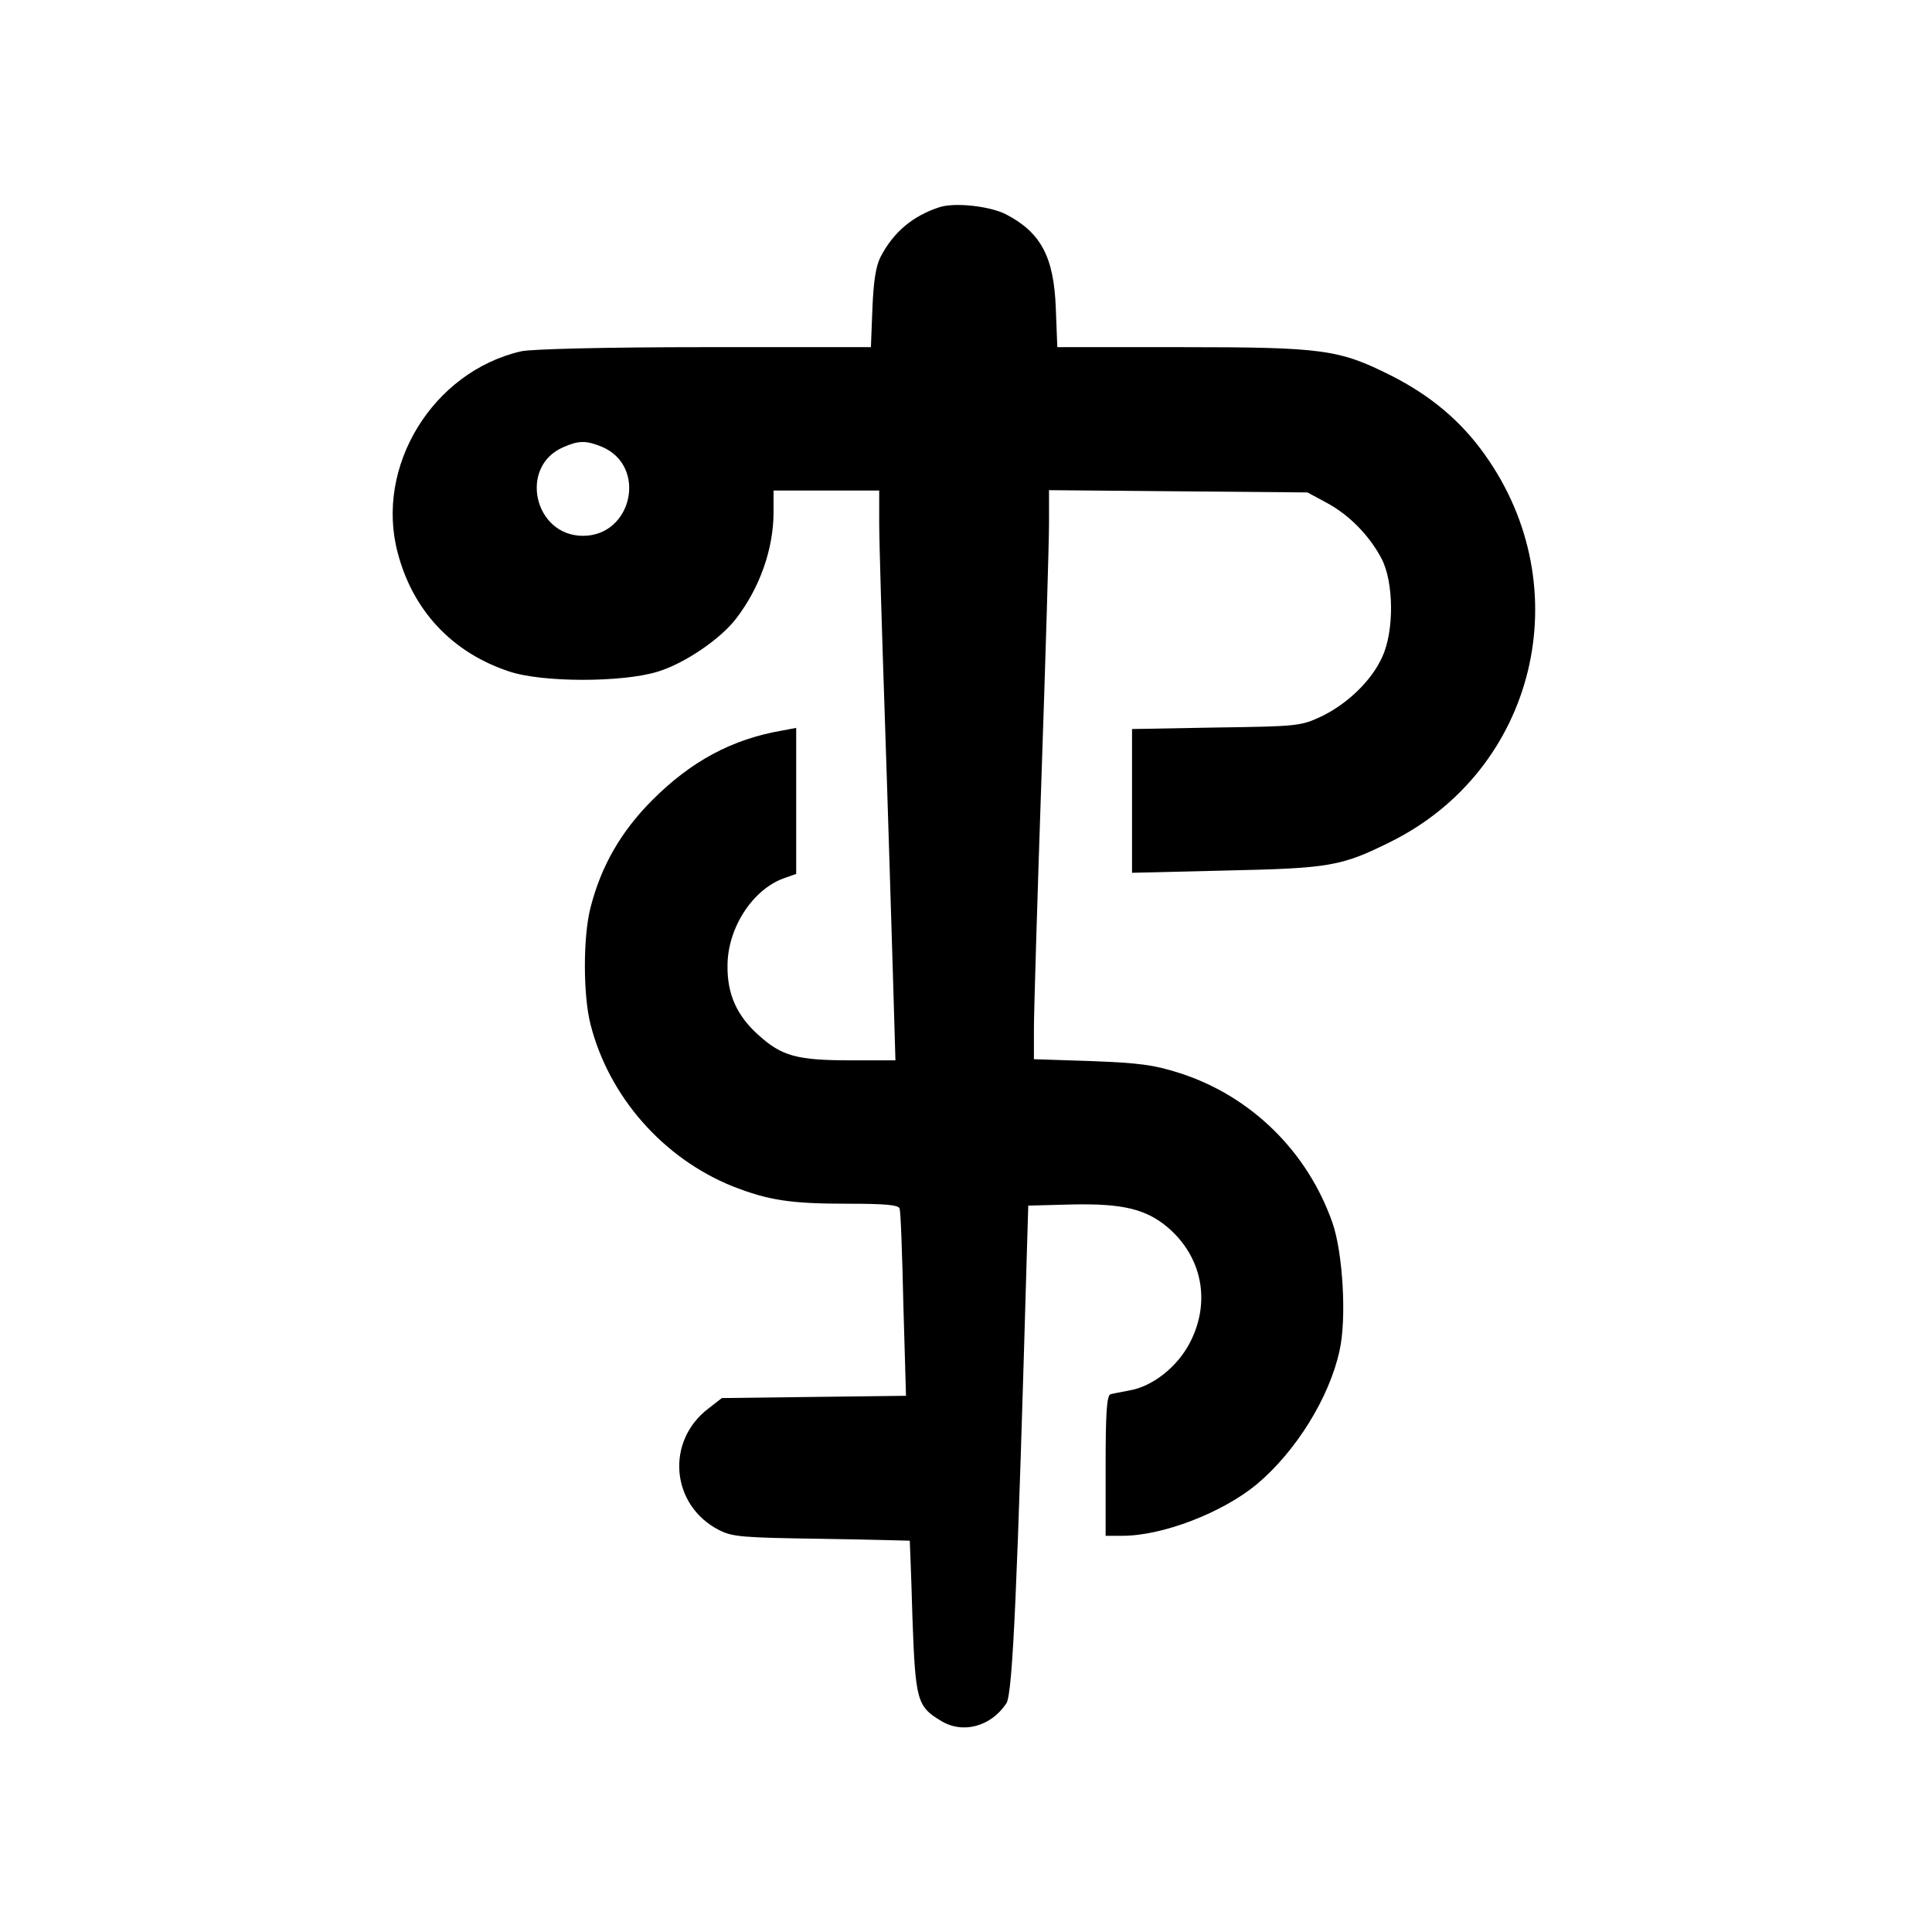
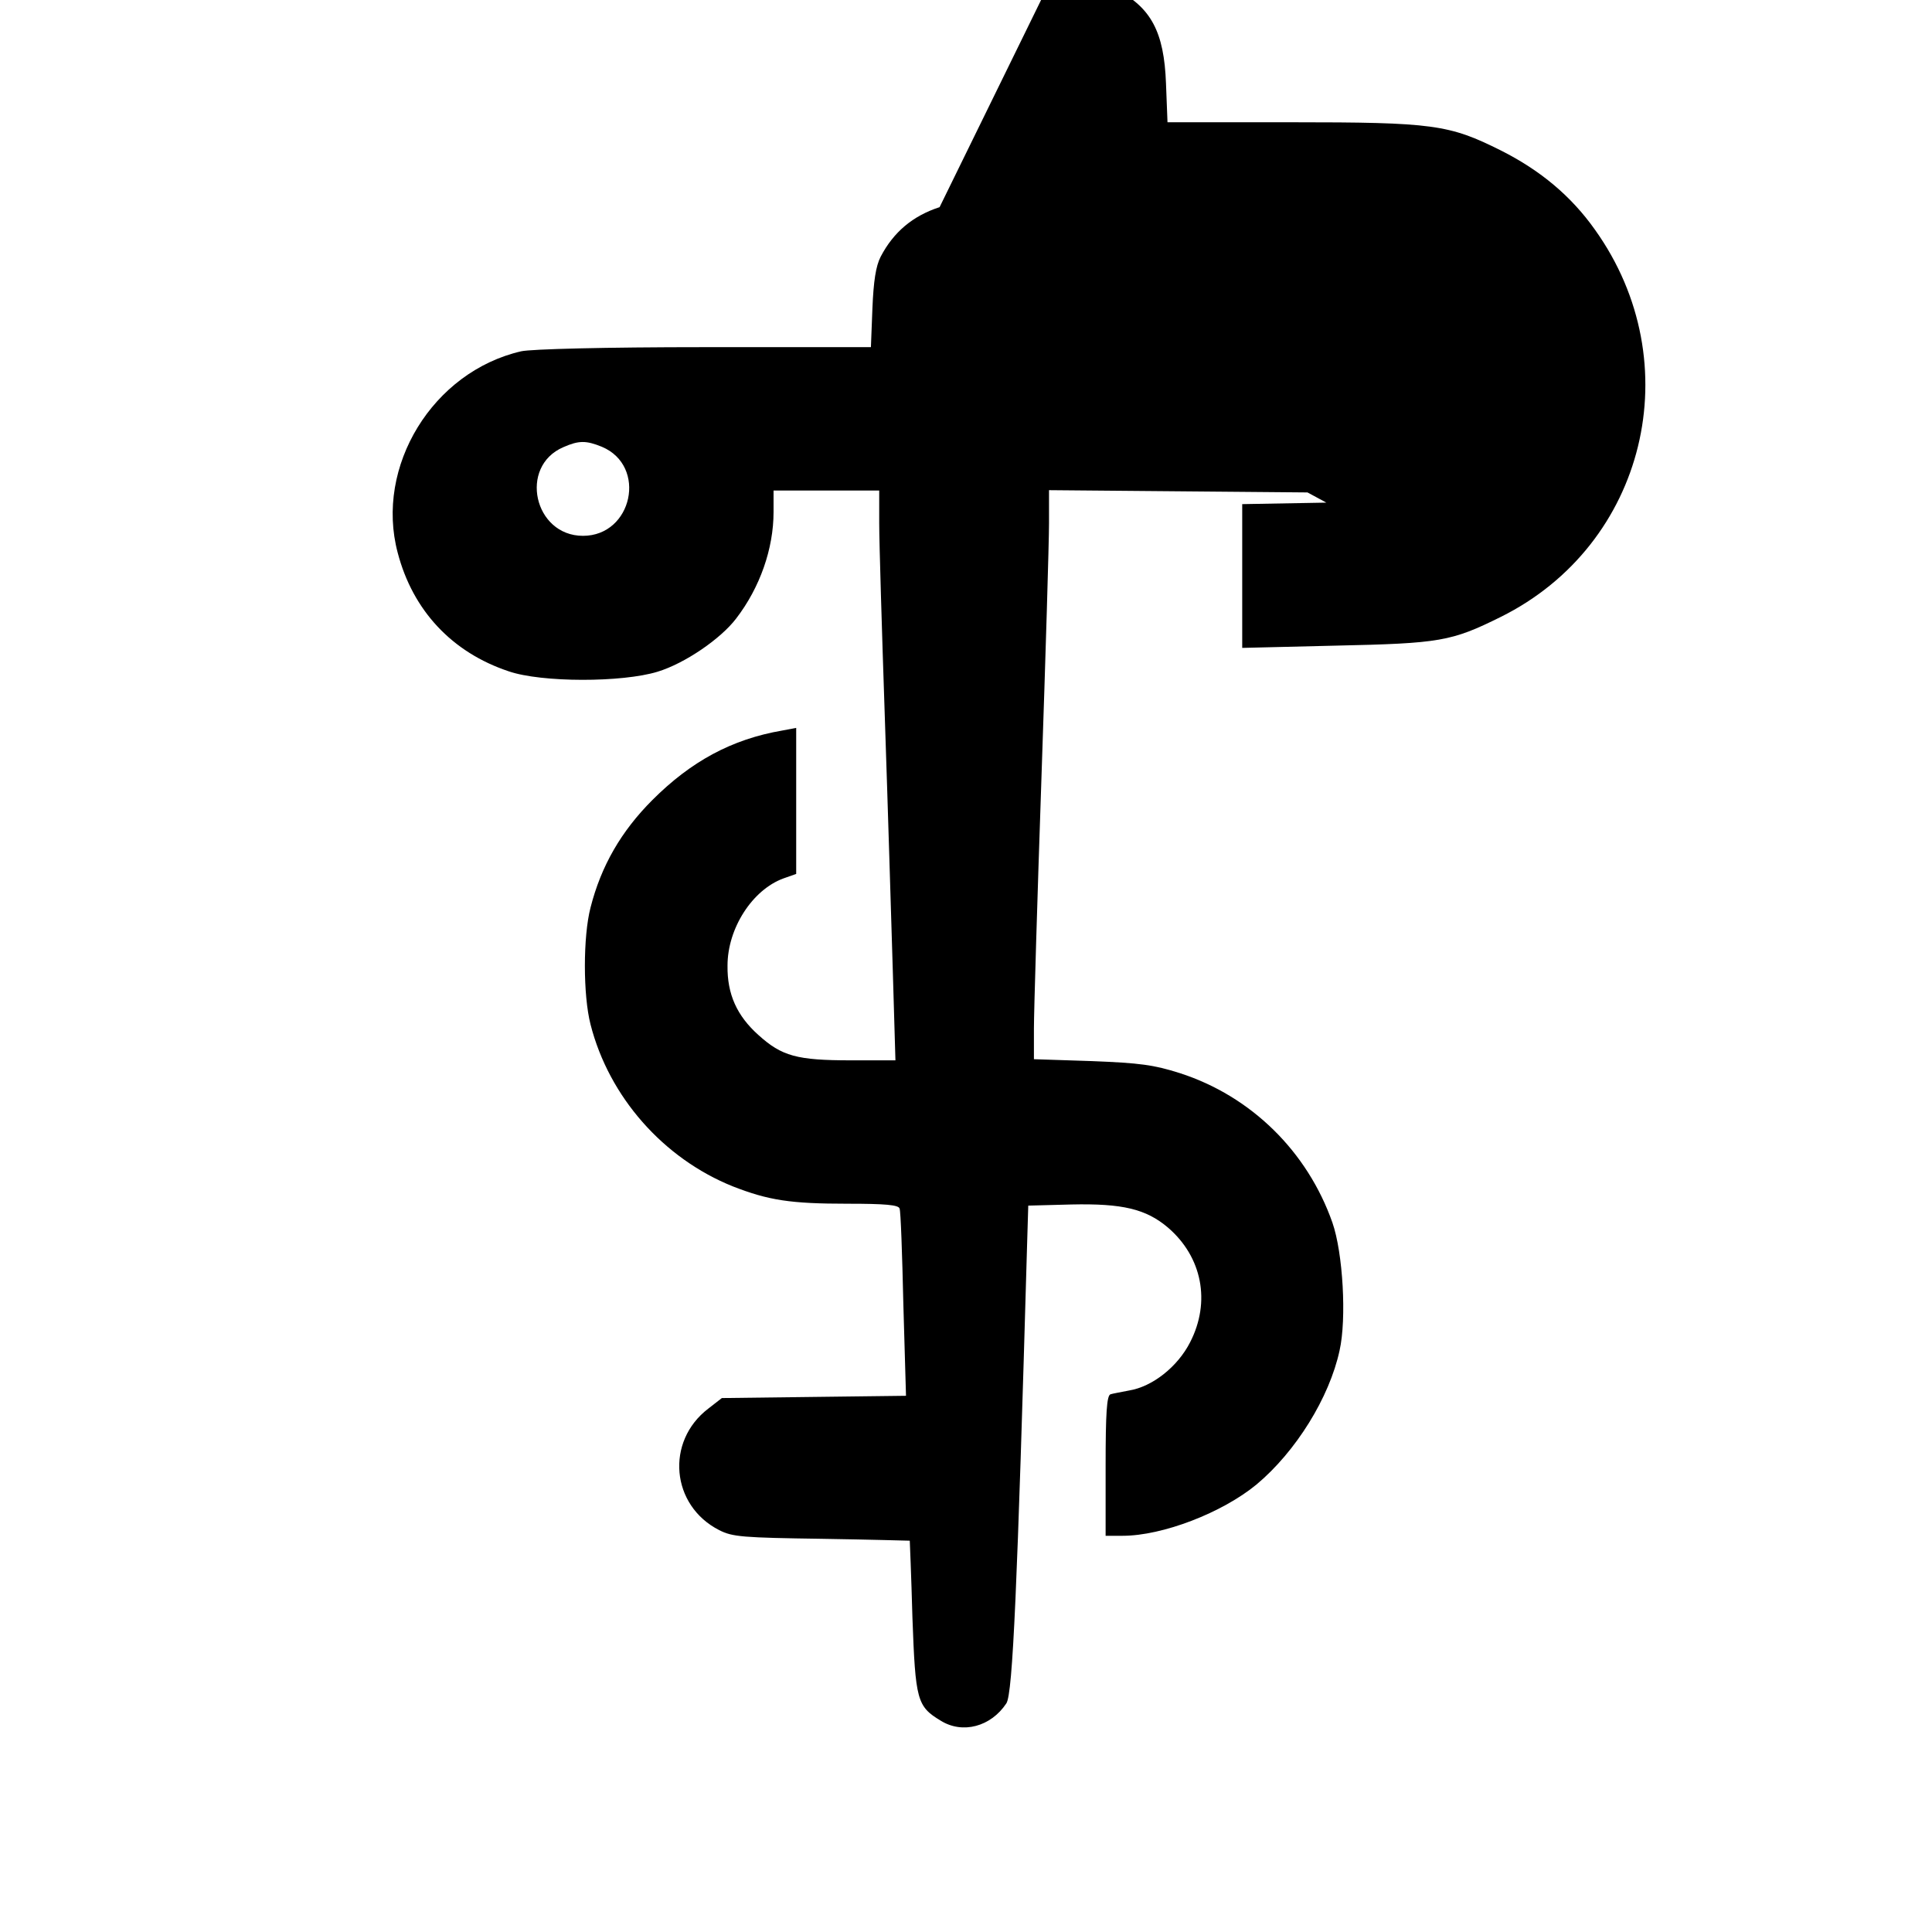
<svg xmlns="http://www.w3.org/2000/svg" version="1.0" width="512pt" height="512pt" viewBox="0 0 512 512" preserveAspectRatio="xMidYMid meet">
  <g transform="translate(0,512) scale(0.1,-0.1)" fill="#000000" stroke="none">
-     <path d="M2490 4571 c-71 -23 -122 -66 -156 -131 -13 -25 -19 -65 -22 -137 l-4 -103 -442 0 c-261 0 -459 -5 -485 -11 -234 -54 -388 -305 -327 -534 40 -153 144 -264 294 -314 87 -30 301 -30 395 -1 72 22 167 87 208 141 63 82 99 185 99 282 l0 57 140 0 140 0 0 -87 c0 -49 7 -281 15 -518 8 -236 17 -537 21 -667 l7 -238 -118 0 c-143 0 -183 11 -245 67 -57 51 -83 108 -82 184 0 99 66 201 148 231 l34 12 0 193 0 194 -37 -7 c-134 -23 -242 -82 -344 -184 -83 -83 -136 -175 -164 -285 -20 -77 -20 -232 0 -310 49 -192 193 -355 377 -429 95 -37 152 -46 305 -46 98 0 135 -3 137 -13 3 -6 7 -121 10 -254 l7 -242 -244 -3 -244 -3 -36 -28 c-114 -87 -99 -257 29 -322 35 -18 63 -20 272 -23 127 -2 232 -5 233 -5 0 -1 4 -92 7 -203 8 -220 12 -236 75 -274 58 -36 133 -16 174 46 17 26 29 307 55 1219 l3 100 114 3 c136 3 198 -12 256 -61 91 -78 114 -197 59 -304 -33 -65 -100 -118 -162 -128 -20 -4 -43 -8 -49 -10 -10 -3 -13 -50 -13 -190 l0 -185 45 0 c106 0 264 61 355 136 104 87 193 230 220 355 19 84 9 259 -19 339 -66 188 -215 335 -404 396 -69 22 -106 27 -234 32 l-153 5 0 81 c0 44 9 344 20 666 11 322 20 625 20 673 l0 88 343 -3 342 -3 50 -27 c60 -32 114 -87 146 -148 33 -62 34 -193 2 -261 -28 -63 -93 -125 -162 -158 -54 -25 -62 -26 -278 -29 l-223 -4 0 -190 0 -191 248 6 c276 6 306 11 437 76 385 191 502 673 250 1026 -63 89 -144 157 -249 210 -138 69 -179 75 -557 75 l-327 0 -4 103 c-5 137 -40 201 -132 249 -43 22 -136 32 -176 19z m-895 -635 c121 -51 81 -236 -50 -236 -130 0 -171 184 -52 235 41 18 60 18 102 1z" />
+     <path d="M2490 4571 c-71 -23 -122 -66 -156 -131 -13 -25 -19 -65 -22 -137 l-4 -103 -442 0 c-261 0 -459 -5 -485 -11 -234 -54 -388 -305 -327 -534 40 -153 144 -264 294 -314 87 -30 301 -30 395 -1 72 22 167 87 208 141 63 82 99 185 99 282 l0 57 140 0 140 0 0 -87 c0 -49 7 -281 15 -518 8 -236 17 -537 21 -667 l7 -238 -118 0 c-143 0 -183 11 -245 67 -57 51 -83 108 -82 184 0 99 66 201 148 231 l34 12 0 193 0 194 -37 -7 c-134 -23 -242 -82 -344 -184 -83 -83 -136 -175 -164 -285 -20 -77 -20 -232 0 -310 49 -192 193 -355 377 -429 95 -37 152 -46 305 -46 98 0 135 -3 137 -13 3 -6 7 -121 10 -254 l7 -242 -244 -3 -244 -3 -36 -28 c-114 -87 -99 -257 29 -322 35 -18 63 -20 272 -23 127 -2 232 -5 233 -5 0 -1 4 -92 7 -203 8 -220 12 -236 75 -274 58 -36 133 -16 174 46 17 26 29 307 55 1219 l3 100 114 3 c136 3 198 -12 256 -61 91 -78 114 -197 59 -304 -33 -65 -100 -118 -162 -128 -20 -4 -43 -8 -49 -10 -10 -3 -13 -50 -13 -190 l0 -185 45 0 c106 0 264 61 355 136 104 87 193 230 220 355 19 84 9 259 -19 339 -66 188 -215 335 -404 396 -69 22 -106 27 -234 32 l-153 5 0 81 c0 44 9 344 20 666 11 322 20 625 20 673 l0 88 343 -3 342 -3 50 -27 l-223 -4 0 -190 0 -191 248 6 c276 6 306 11 437 76 385 191 502 673 250 1026 -63 89 -144 157 -249 210 -138 69 -179 75 -557 75 l-327 0 -4 103 c-5 137 -40 201 -132 249 -43 22 -136 32 -176 19z m-895 -635 c121 -51 81 -236 -50 -236 -130 0 -171 184 -52 235 41 18 60 18 102 1z" />
  </g>
</svg>